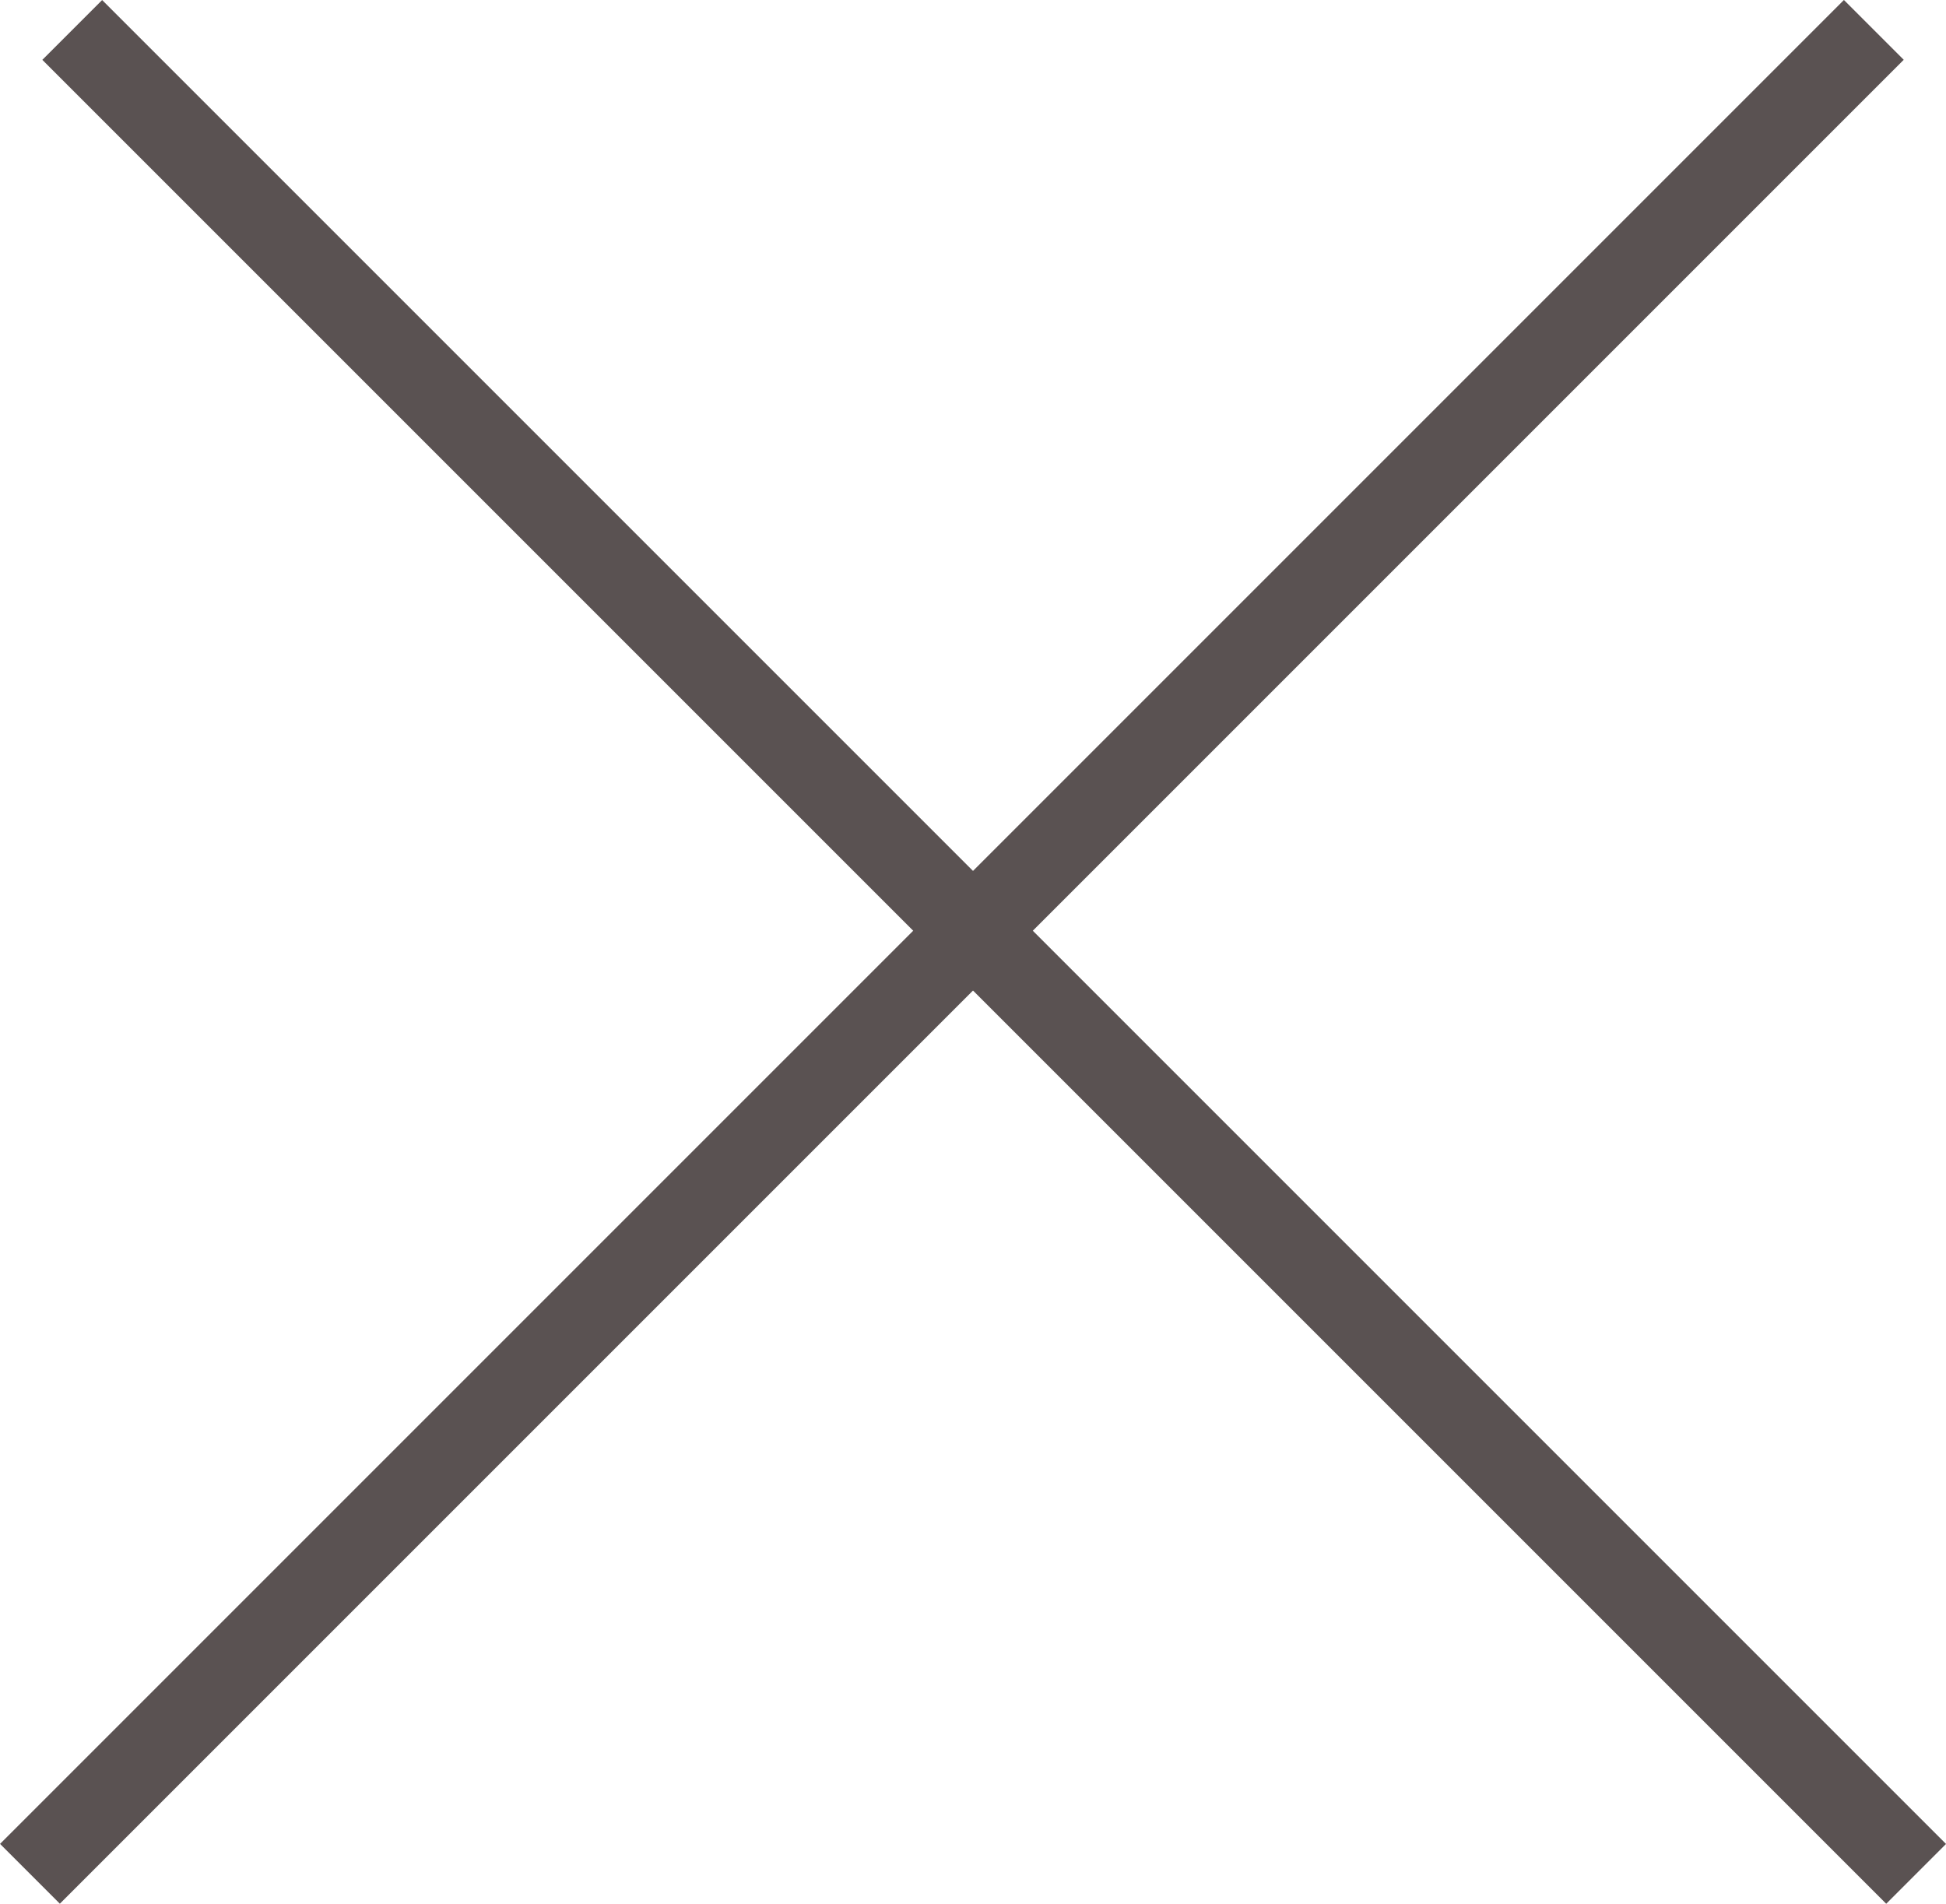
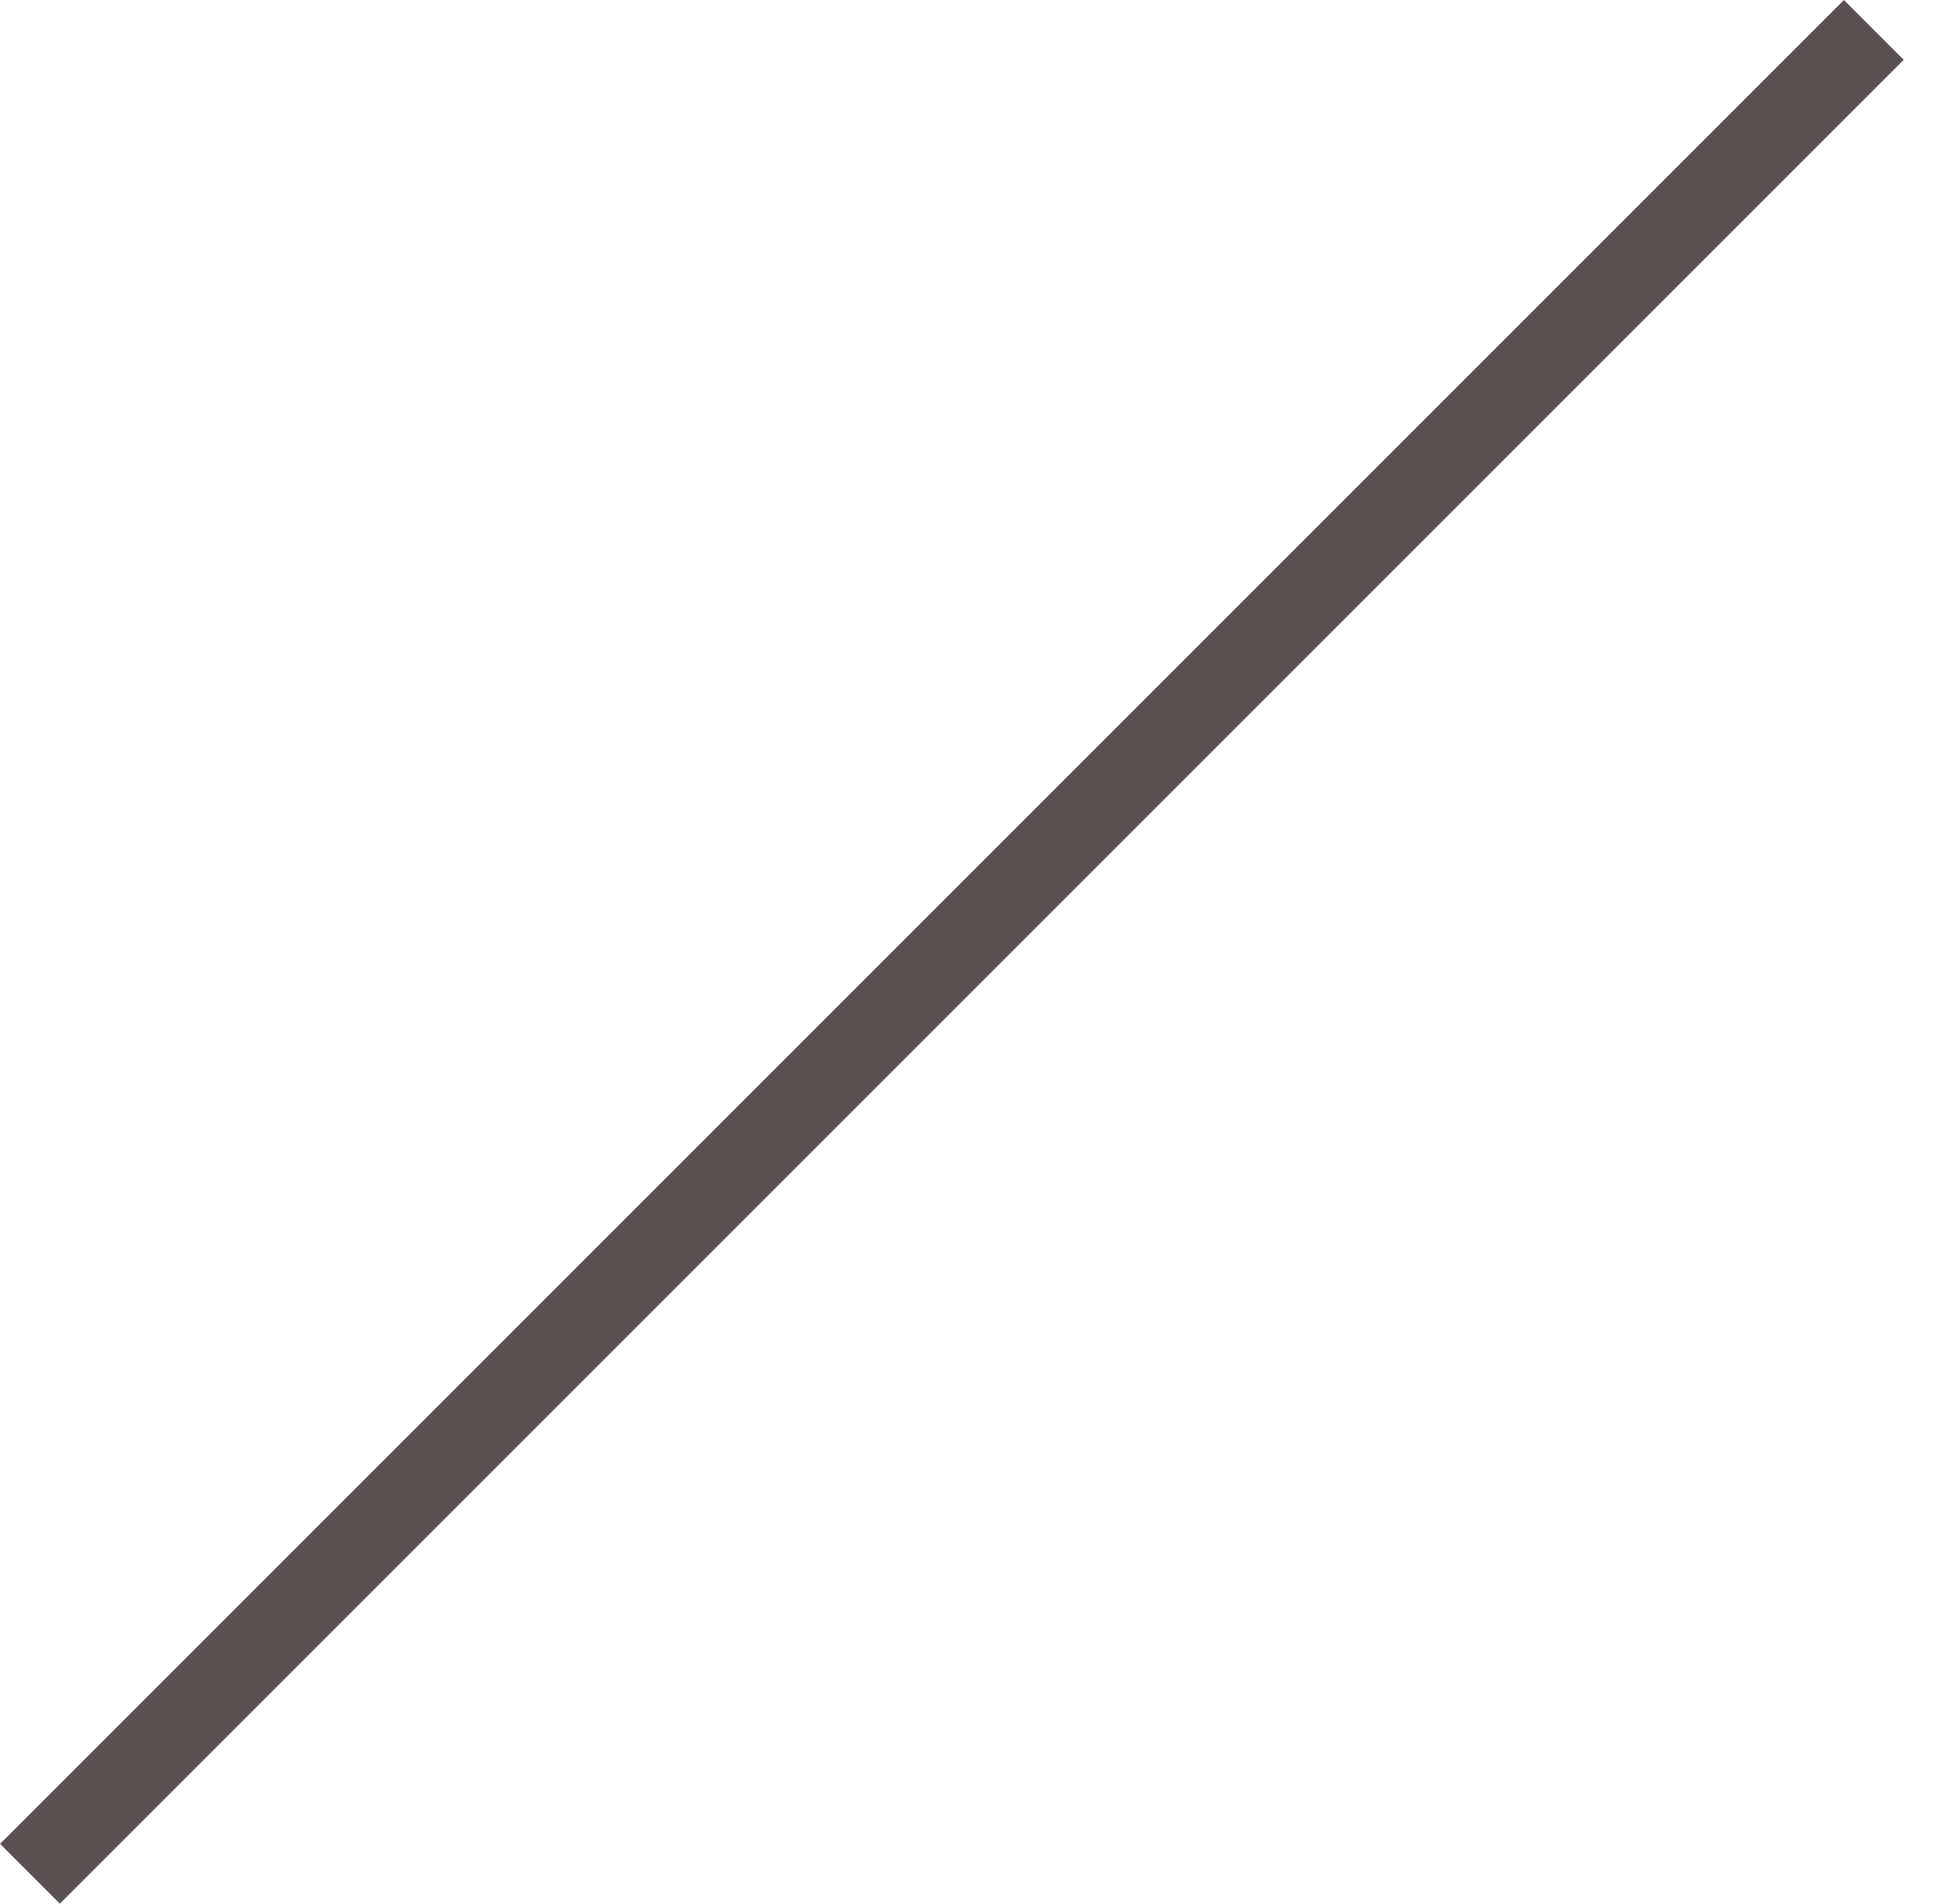
<svg xmlns="http://www.w3.org/2000/svg" width="23.006" height="22.506" viewBox="0 0 23.006 22.506">
  <g id="Group_79" data-name="Group 79" transform="translate(-343.333 -23.073)">
    <line id="Line_11" data-name="Line 11" x2="30.828" transform="translate(343.687 45.225) rotate(-45)" fill="none" stroke="#5a5252" stroke-width="1" />
-     <line id="Line_12" data-name="Line 12" x2="30.828" transform="translate(344.187 23.427) rotate(45)" fill="none" stroke="#5a5252" stroke-width="1" />
  </g>
</svg>